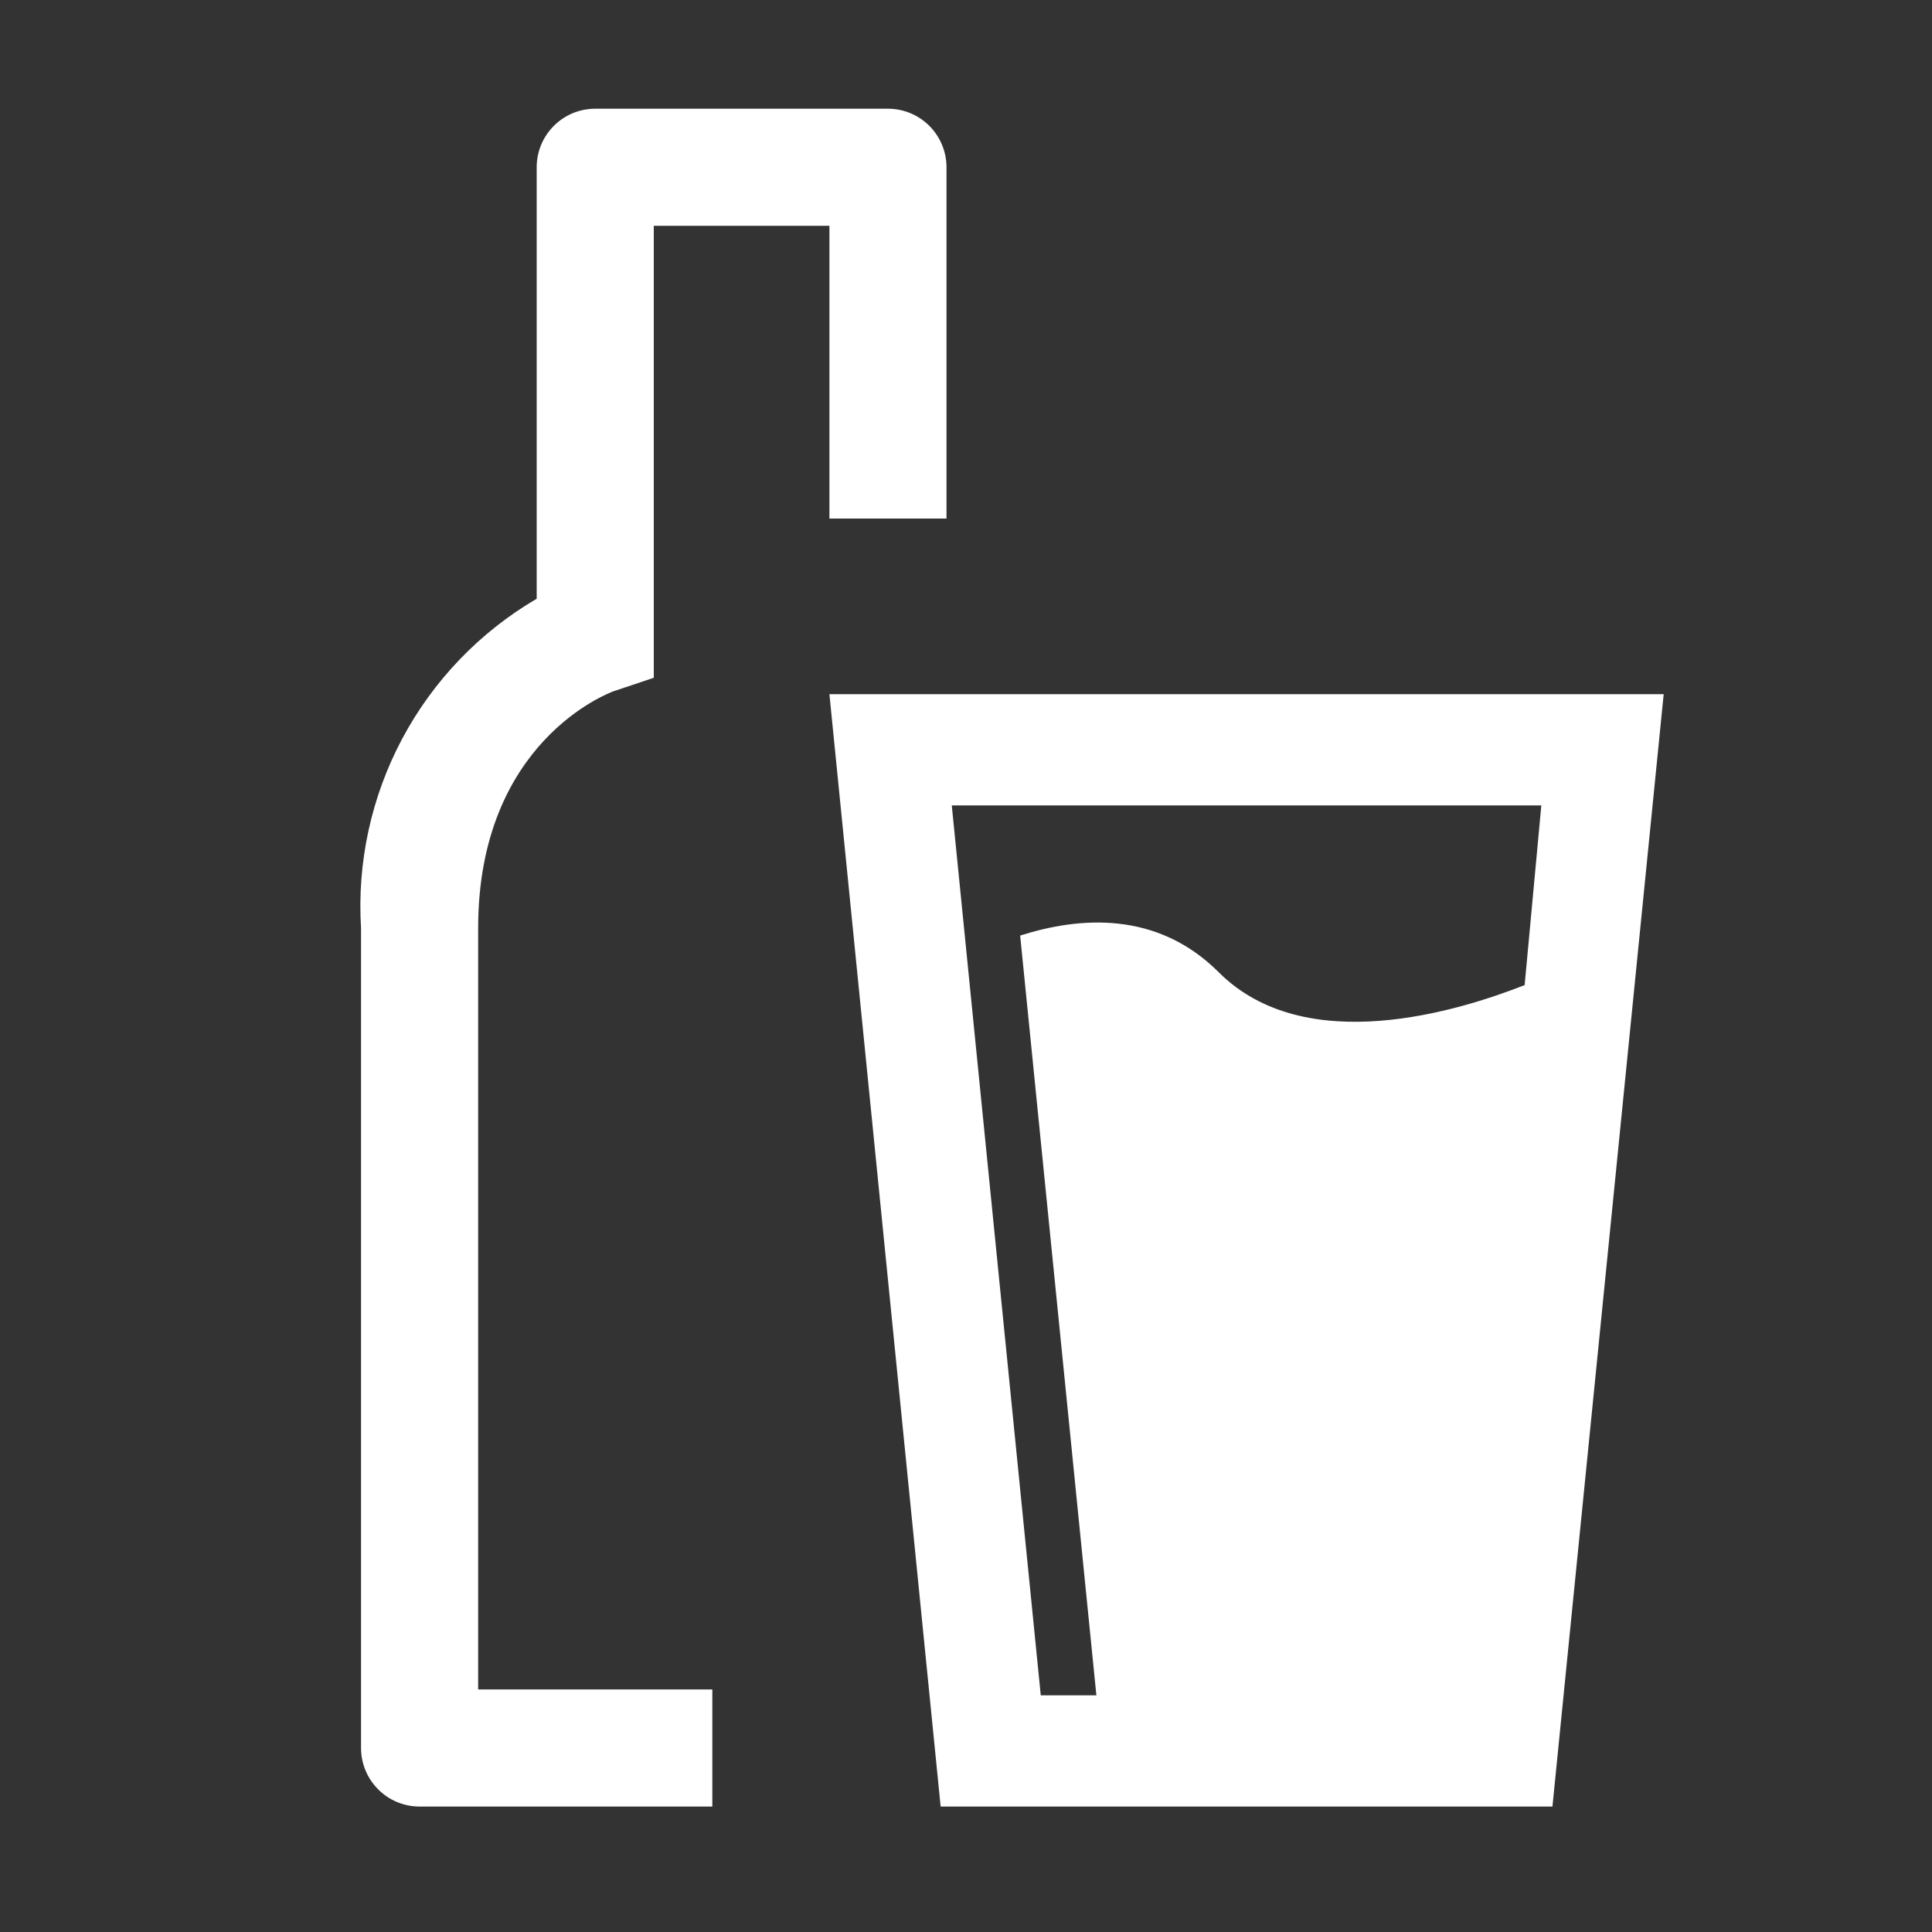
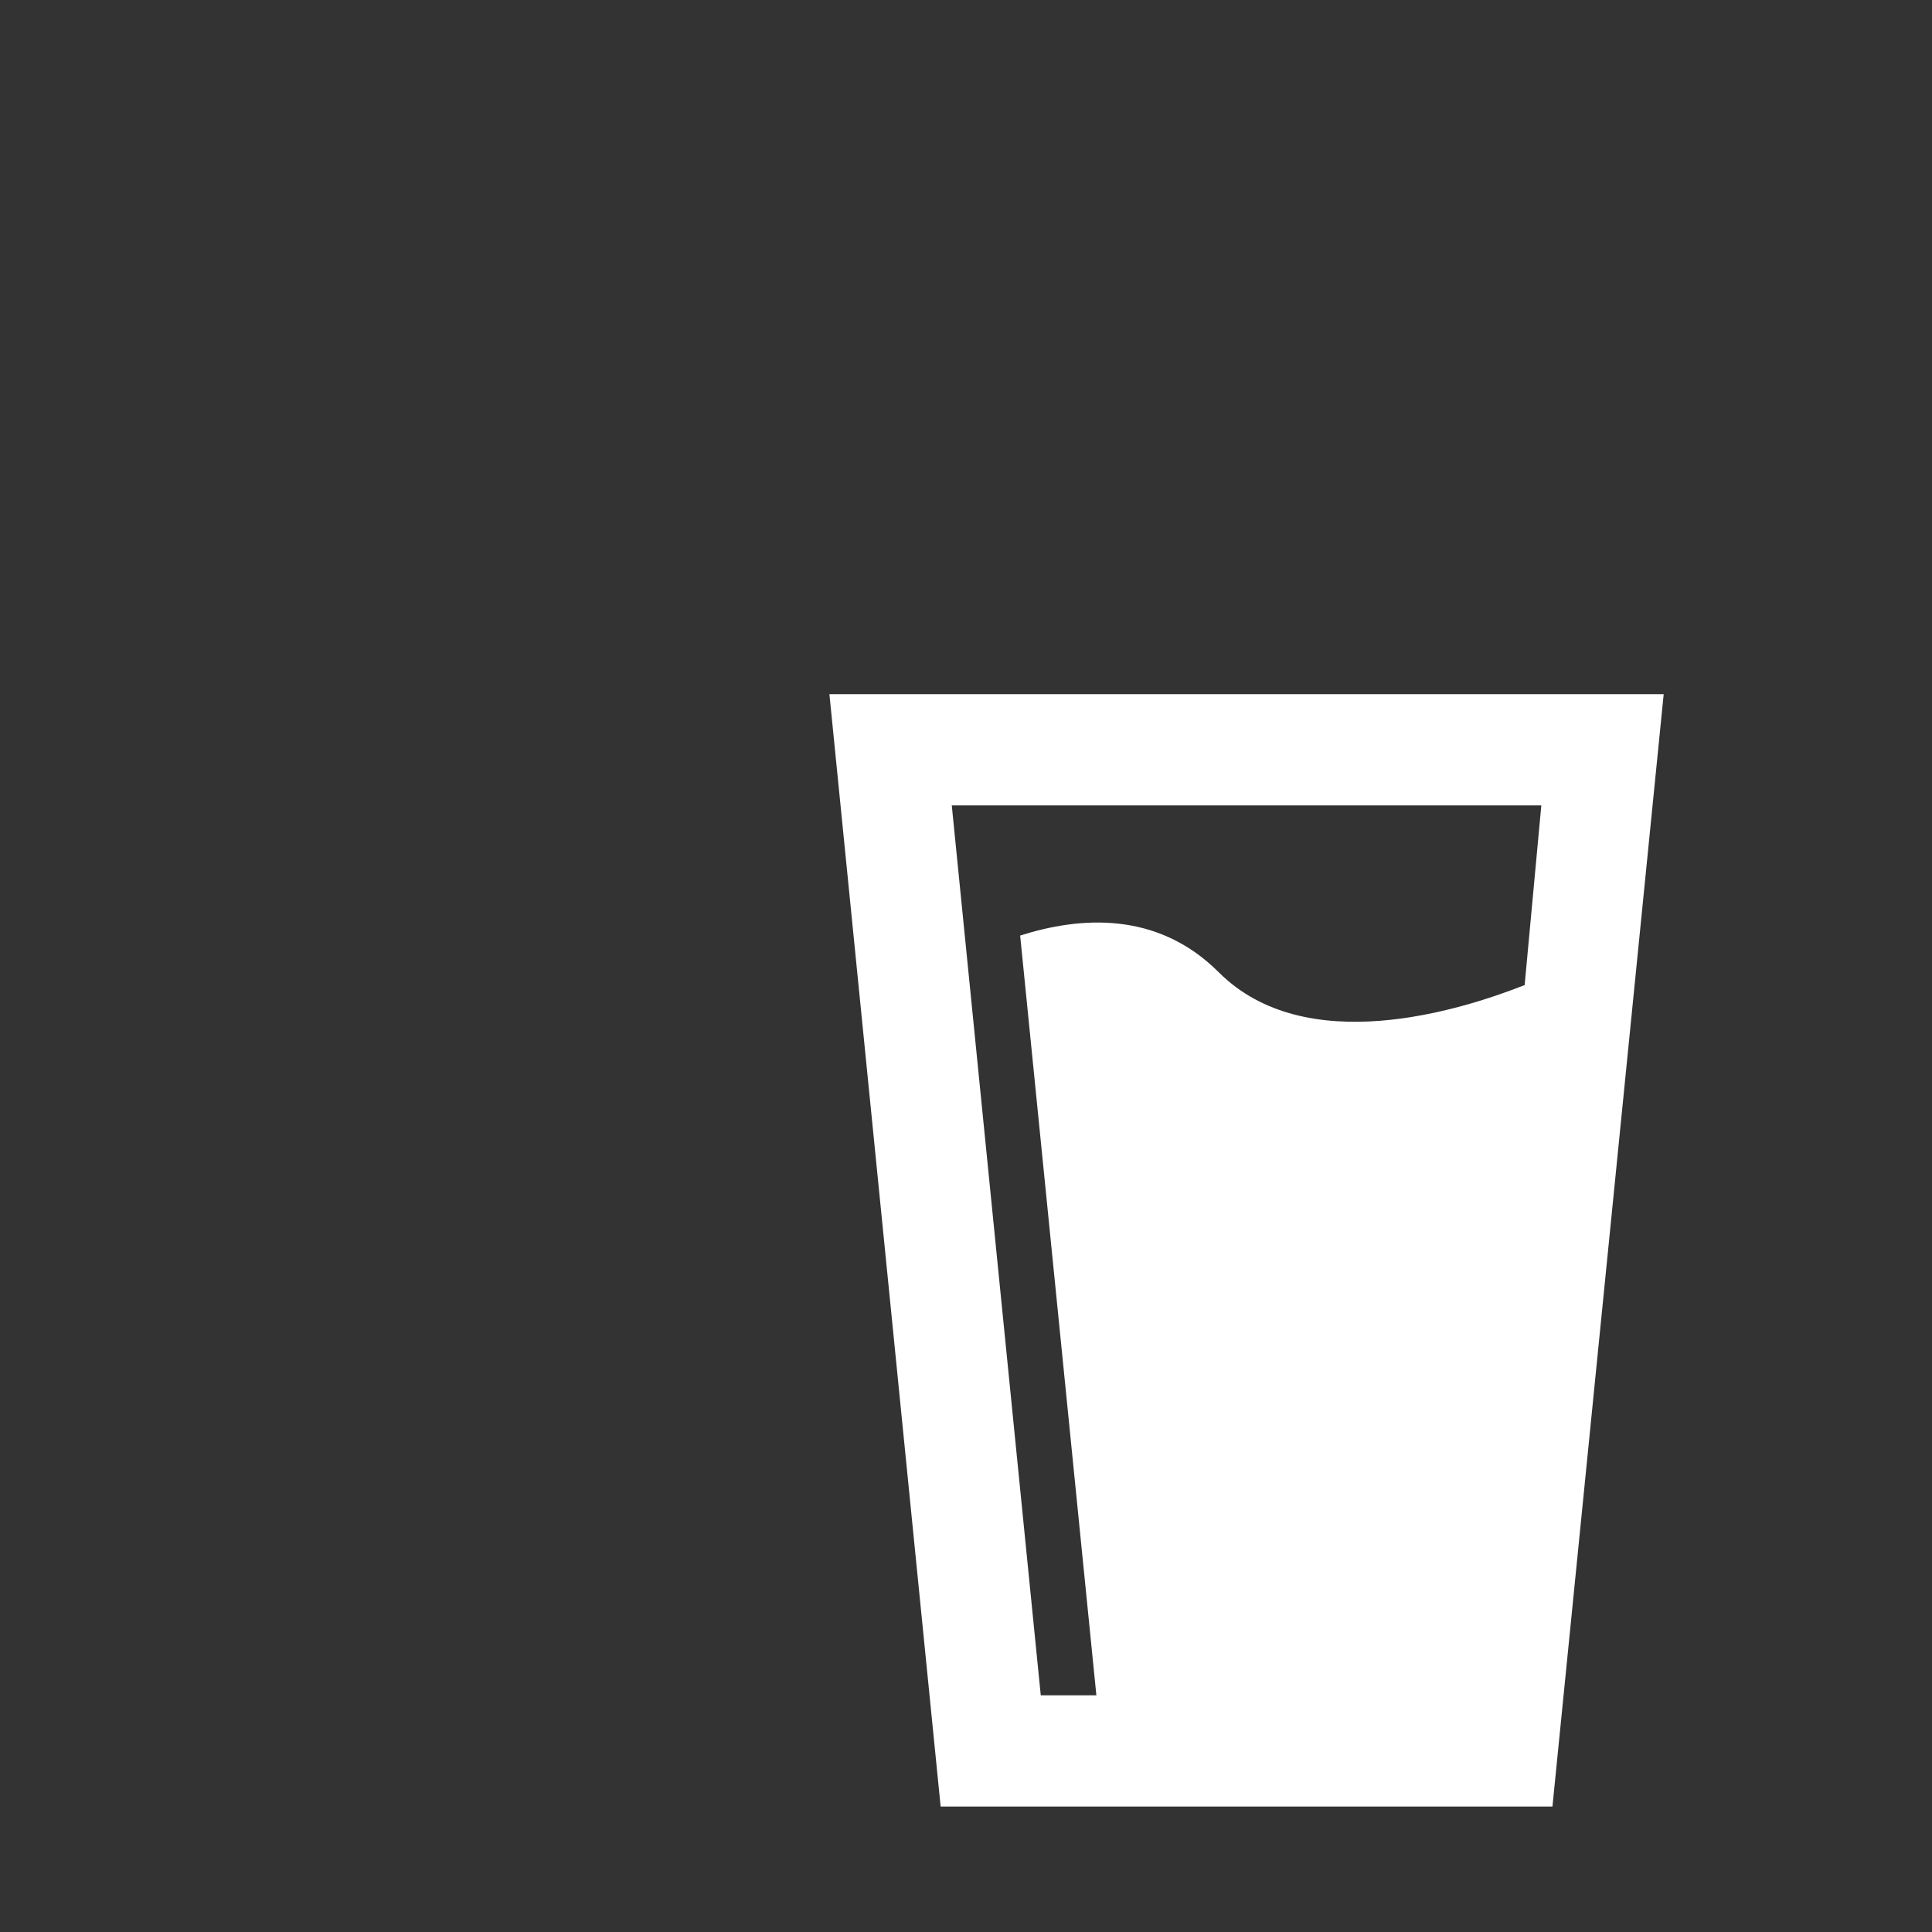
<svg xmlns="http://www.w3.org/2000/svg" width="33" height="33" viewBox="0 0 33 33" fill="none">
  <rect x="0" y="0" width="33" height="33" fill="#333333" stroke="none" />
  <path d="M14.167 11.857H28.417L26.517 30.857H16.067L14.167 11.857ZM16.257 13.757L17.777 28.957H18.727L17.425 15.98C18.442 15.657 19.762 15.553 20.817 16.607C22.299 18.089 24.93 17.263 26.042 16.826L26.327 13.757H16.257Z" fill="white" />
-   <path d="M15.167 1.857H10.167C9.901 1.857 9.647 1.962 9.46 2.15C9.272 2.337 9.167 2.592 9.167 2.857V10.227C8.195 10.796 7.4 11.624 6.87 12.618C6.341 13.612 6.097 14.733 6.167 15.857V29.857C6.167 30.122 6.272 30.377 6.46 30.564C6.647 30.752 6.901 30.857 7.167 30.857H12.167V28.857H8.167V15.857C8.167 12.67 10.398 11.837 10.483 11.806L11.167 11.577V3.857H14.167V8.857H16.167V2.857C16.167 2.592 16.061 2.337 15.874 2.15C15.686 1.962 15.432 1.857 15.167 1.857Z" fill="white" />
</svg>